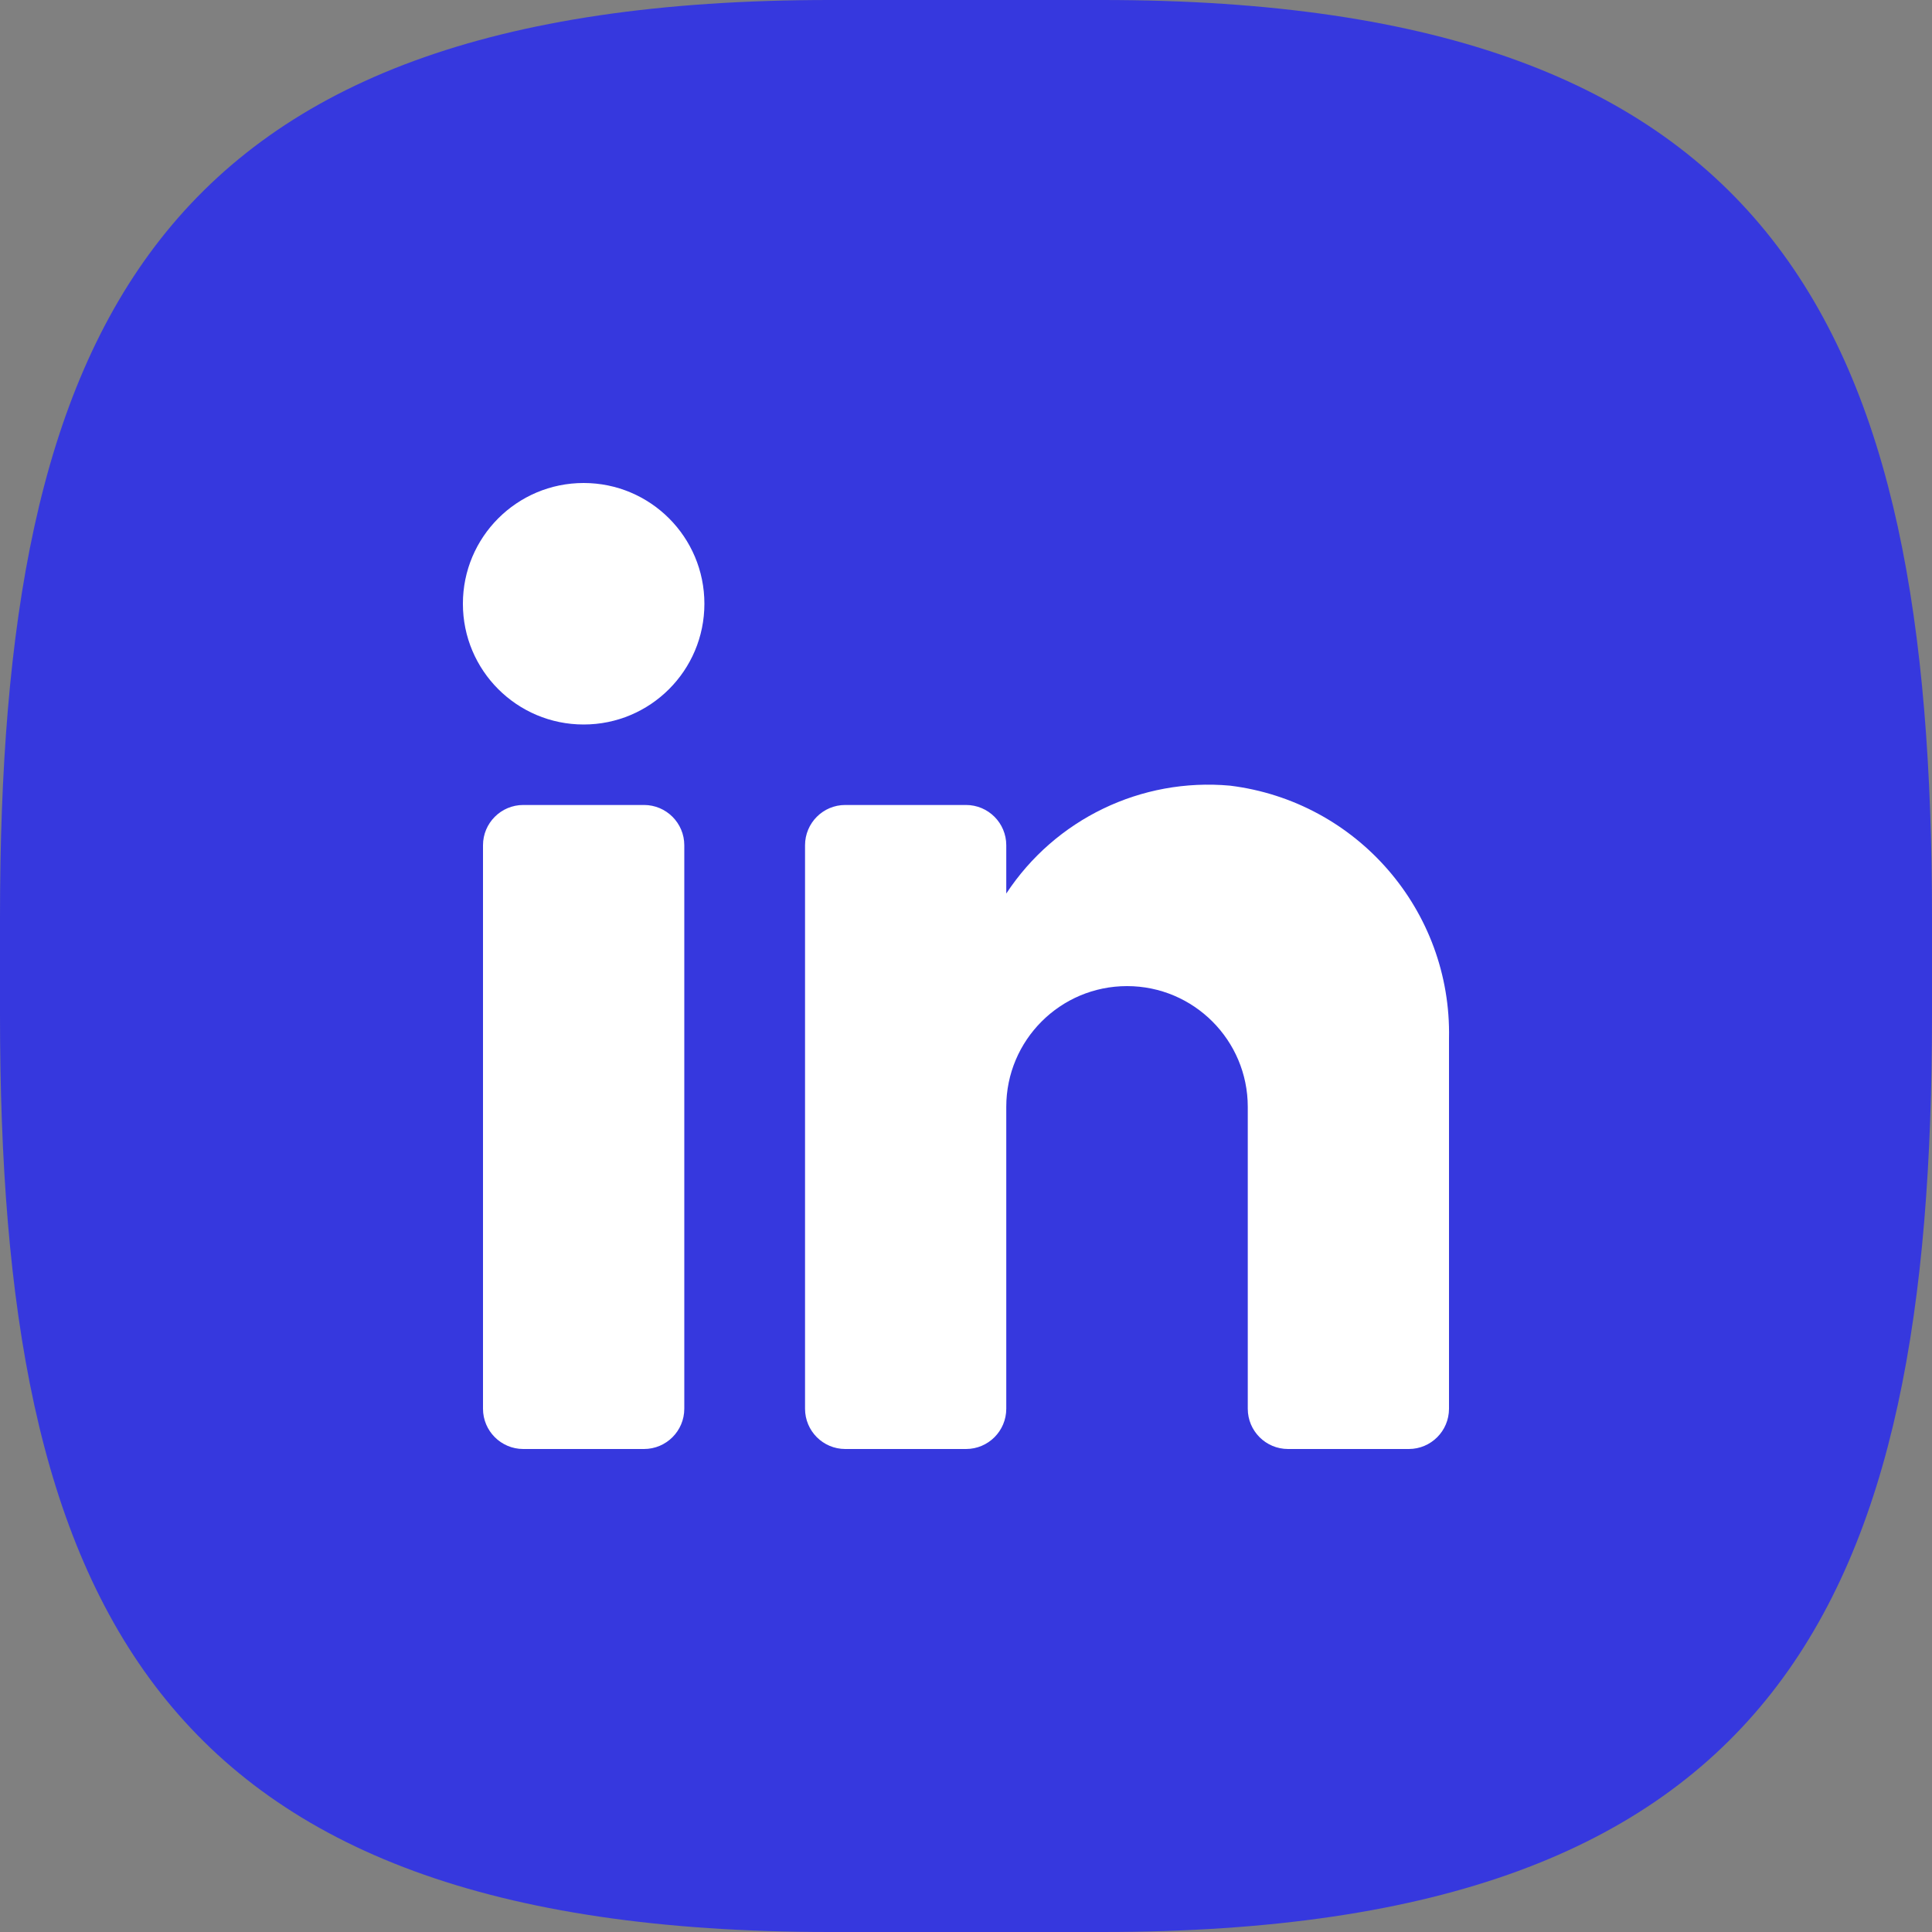
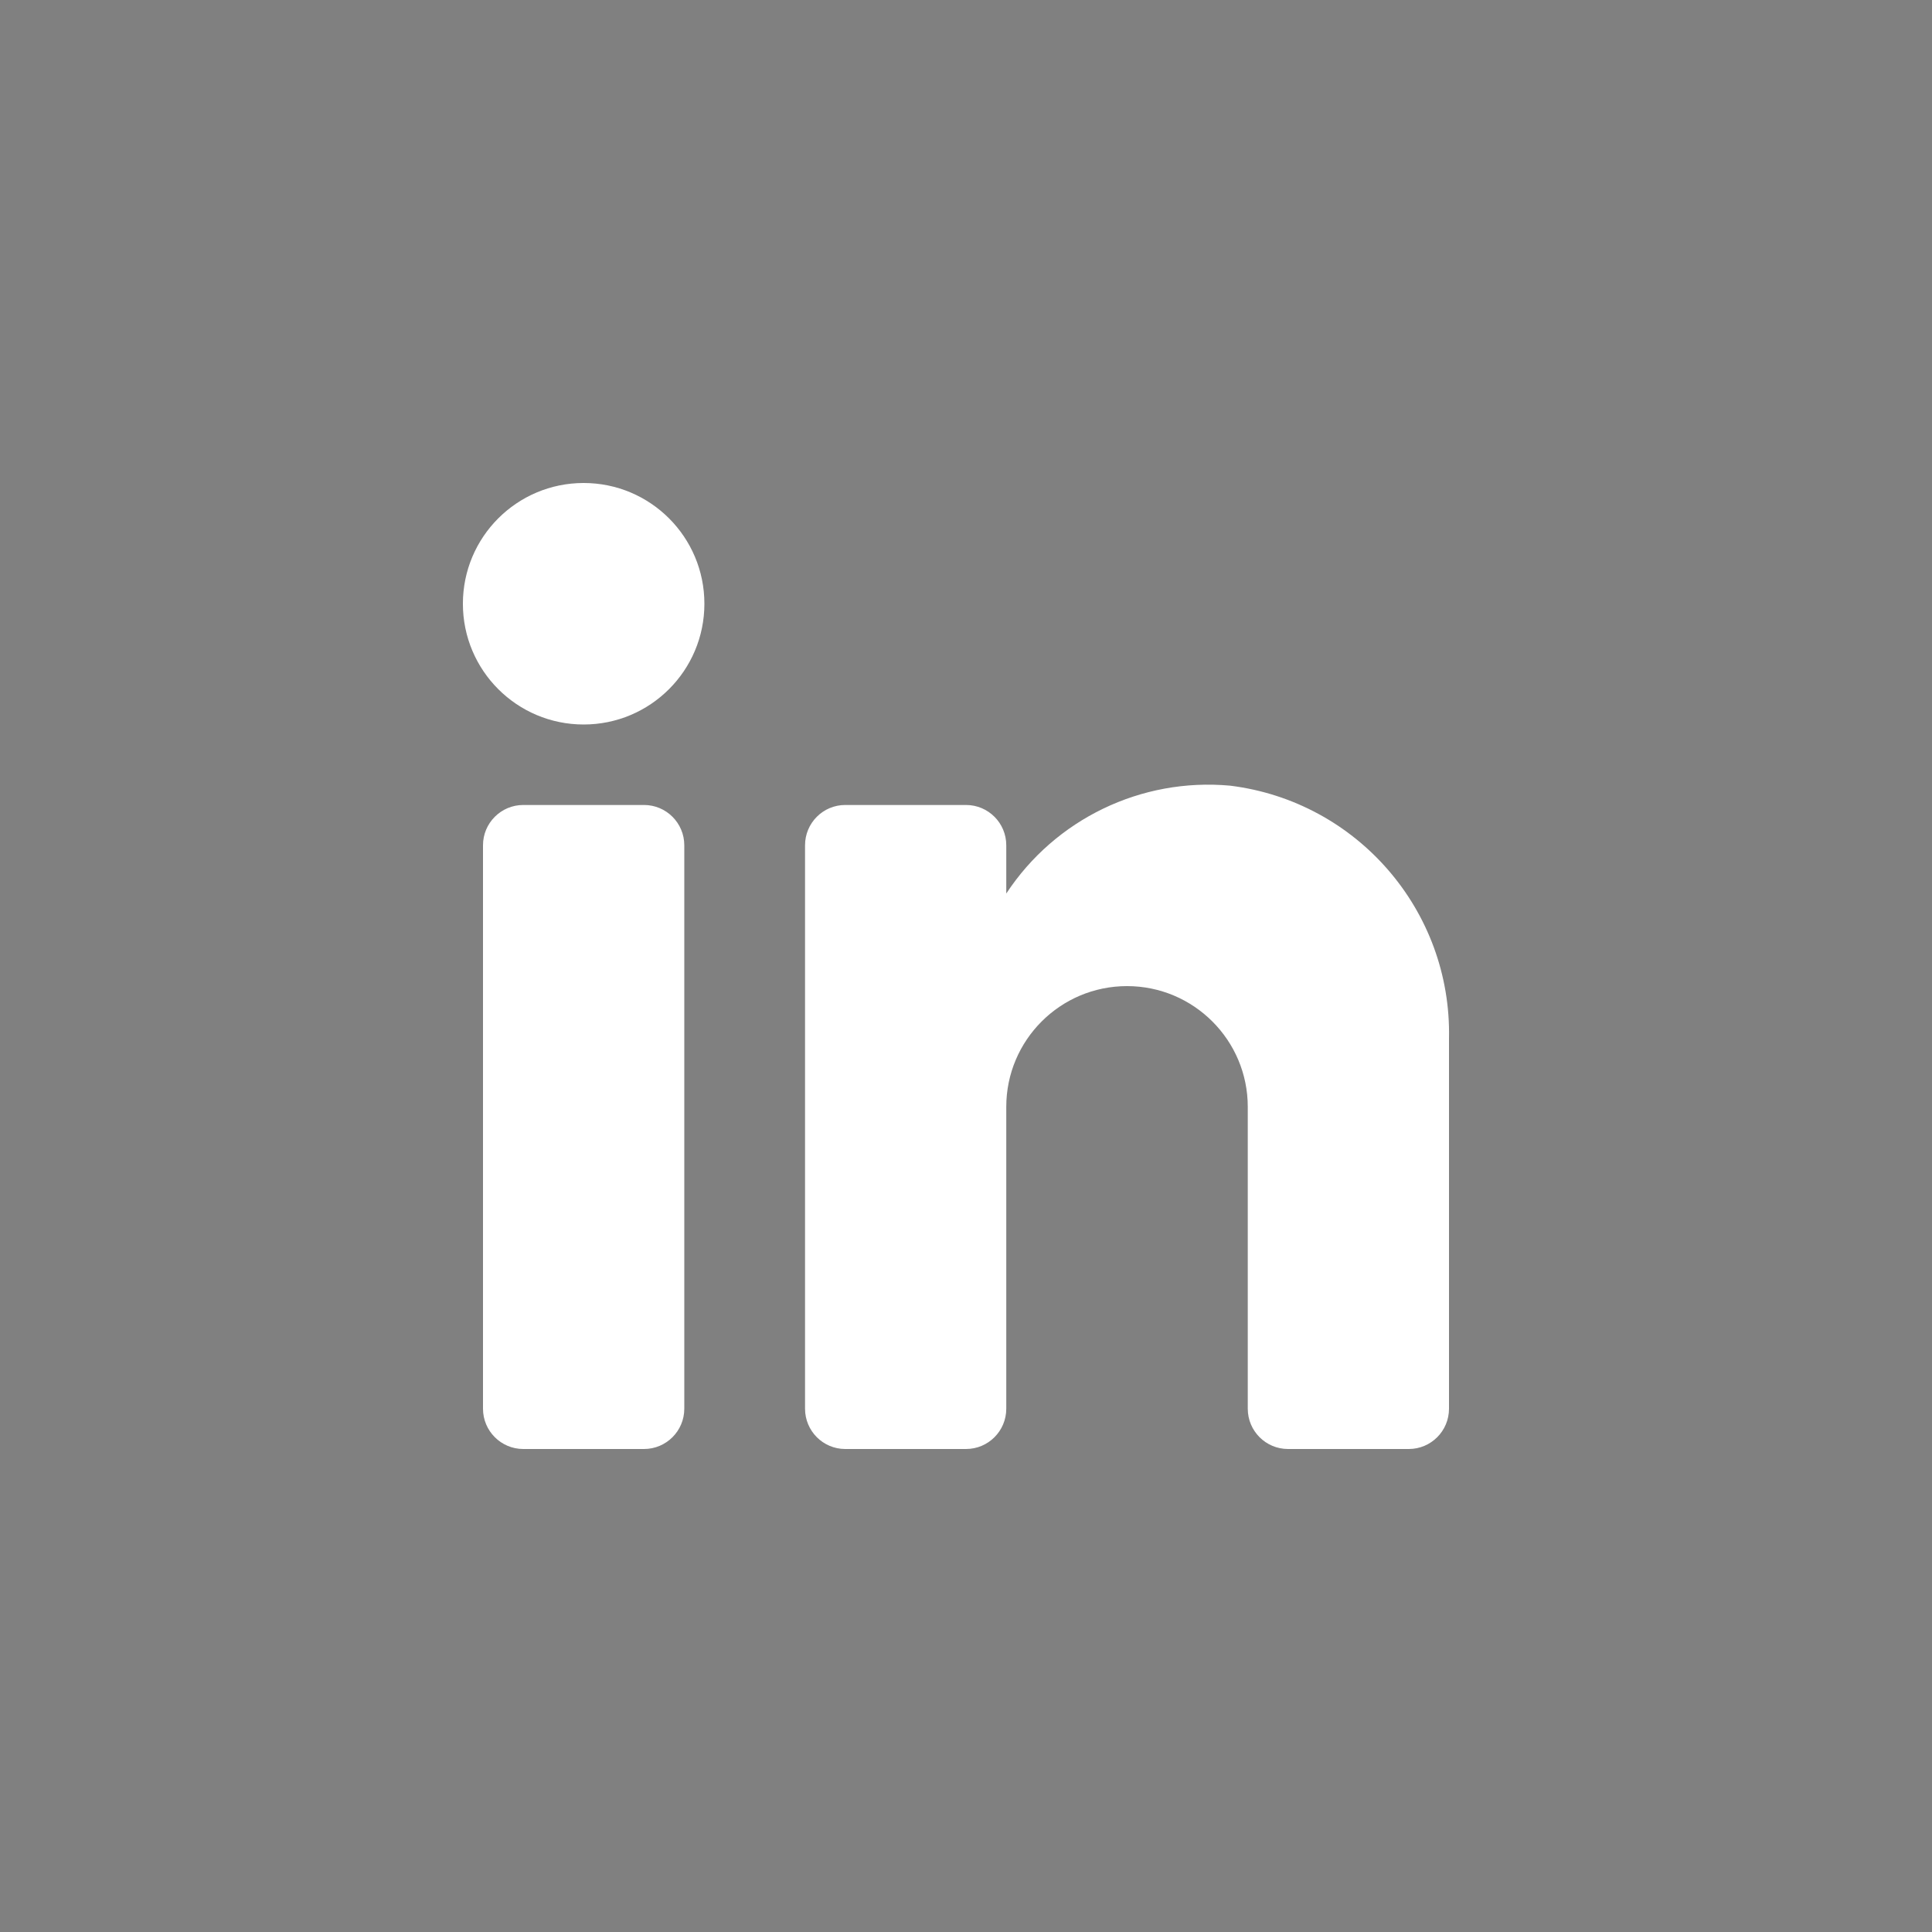
<svg xmlns="http://www.w3.org/2000/svg" width="32" height="32" viewBox="0 0 32 32" fill="none">
  <rect x="0" y="0" width="32" height="32" fill="#808080" stroke="none" />
-   <path d="M18.258 0H13.742C2.517 0 0 5.481 0 15.2V16.8C0 26.518 2.517 32 13.742 32H18.258C29.497 32 32 26.504 32 16.8V15.2C32 5.481 29.497 0 18.258 0Z" fill="#3638DE" />
  <path fill-rule="evenodd" clip-rule="evenodd" d="M10.667 24C11.035 24 11.334 23.701 11.334 23.333V14C11.334 13.632 11.035 13.333 10.667 13.333H8.667C8.299 13.333 8 13.632 8 14V23.333C8 23.701 8.299 24 8.667 24H10.667ZM9.667 12C8.562 12 7.667 11.105 7.667 10C7.667 8.895 8.562 8 9.667 8C10.772 8 11.667 8.895 11.667 10C11.667 11.105 10.772 12 9.667 12ZM23.334 24C23.702 24 24 23.701 24 23.333V17.2C24.044 15.081 22.477 13.273 20.374 13.013C18.903 12.879 17.478 13.566 16.667 14.8V14C16.667 13.632 16.369 13.333 16 13.333H14C13.632 13.333 13.334 13.632 13.334 14V23.333C13.334 23.701 13.632 24 14 24H16C16.369 24 16.667 23.701 16.667 23.333V18.333C16.667 17.229 17.562 16.333 18.667 16.333C19.771 16.333 20.667 17.229 20.667 18.333V23.333C20.667 23.701 20.965 24 21.334 24H23.334Z" fill="white" />
</svg>